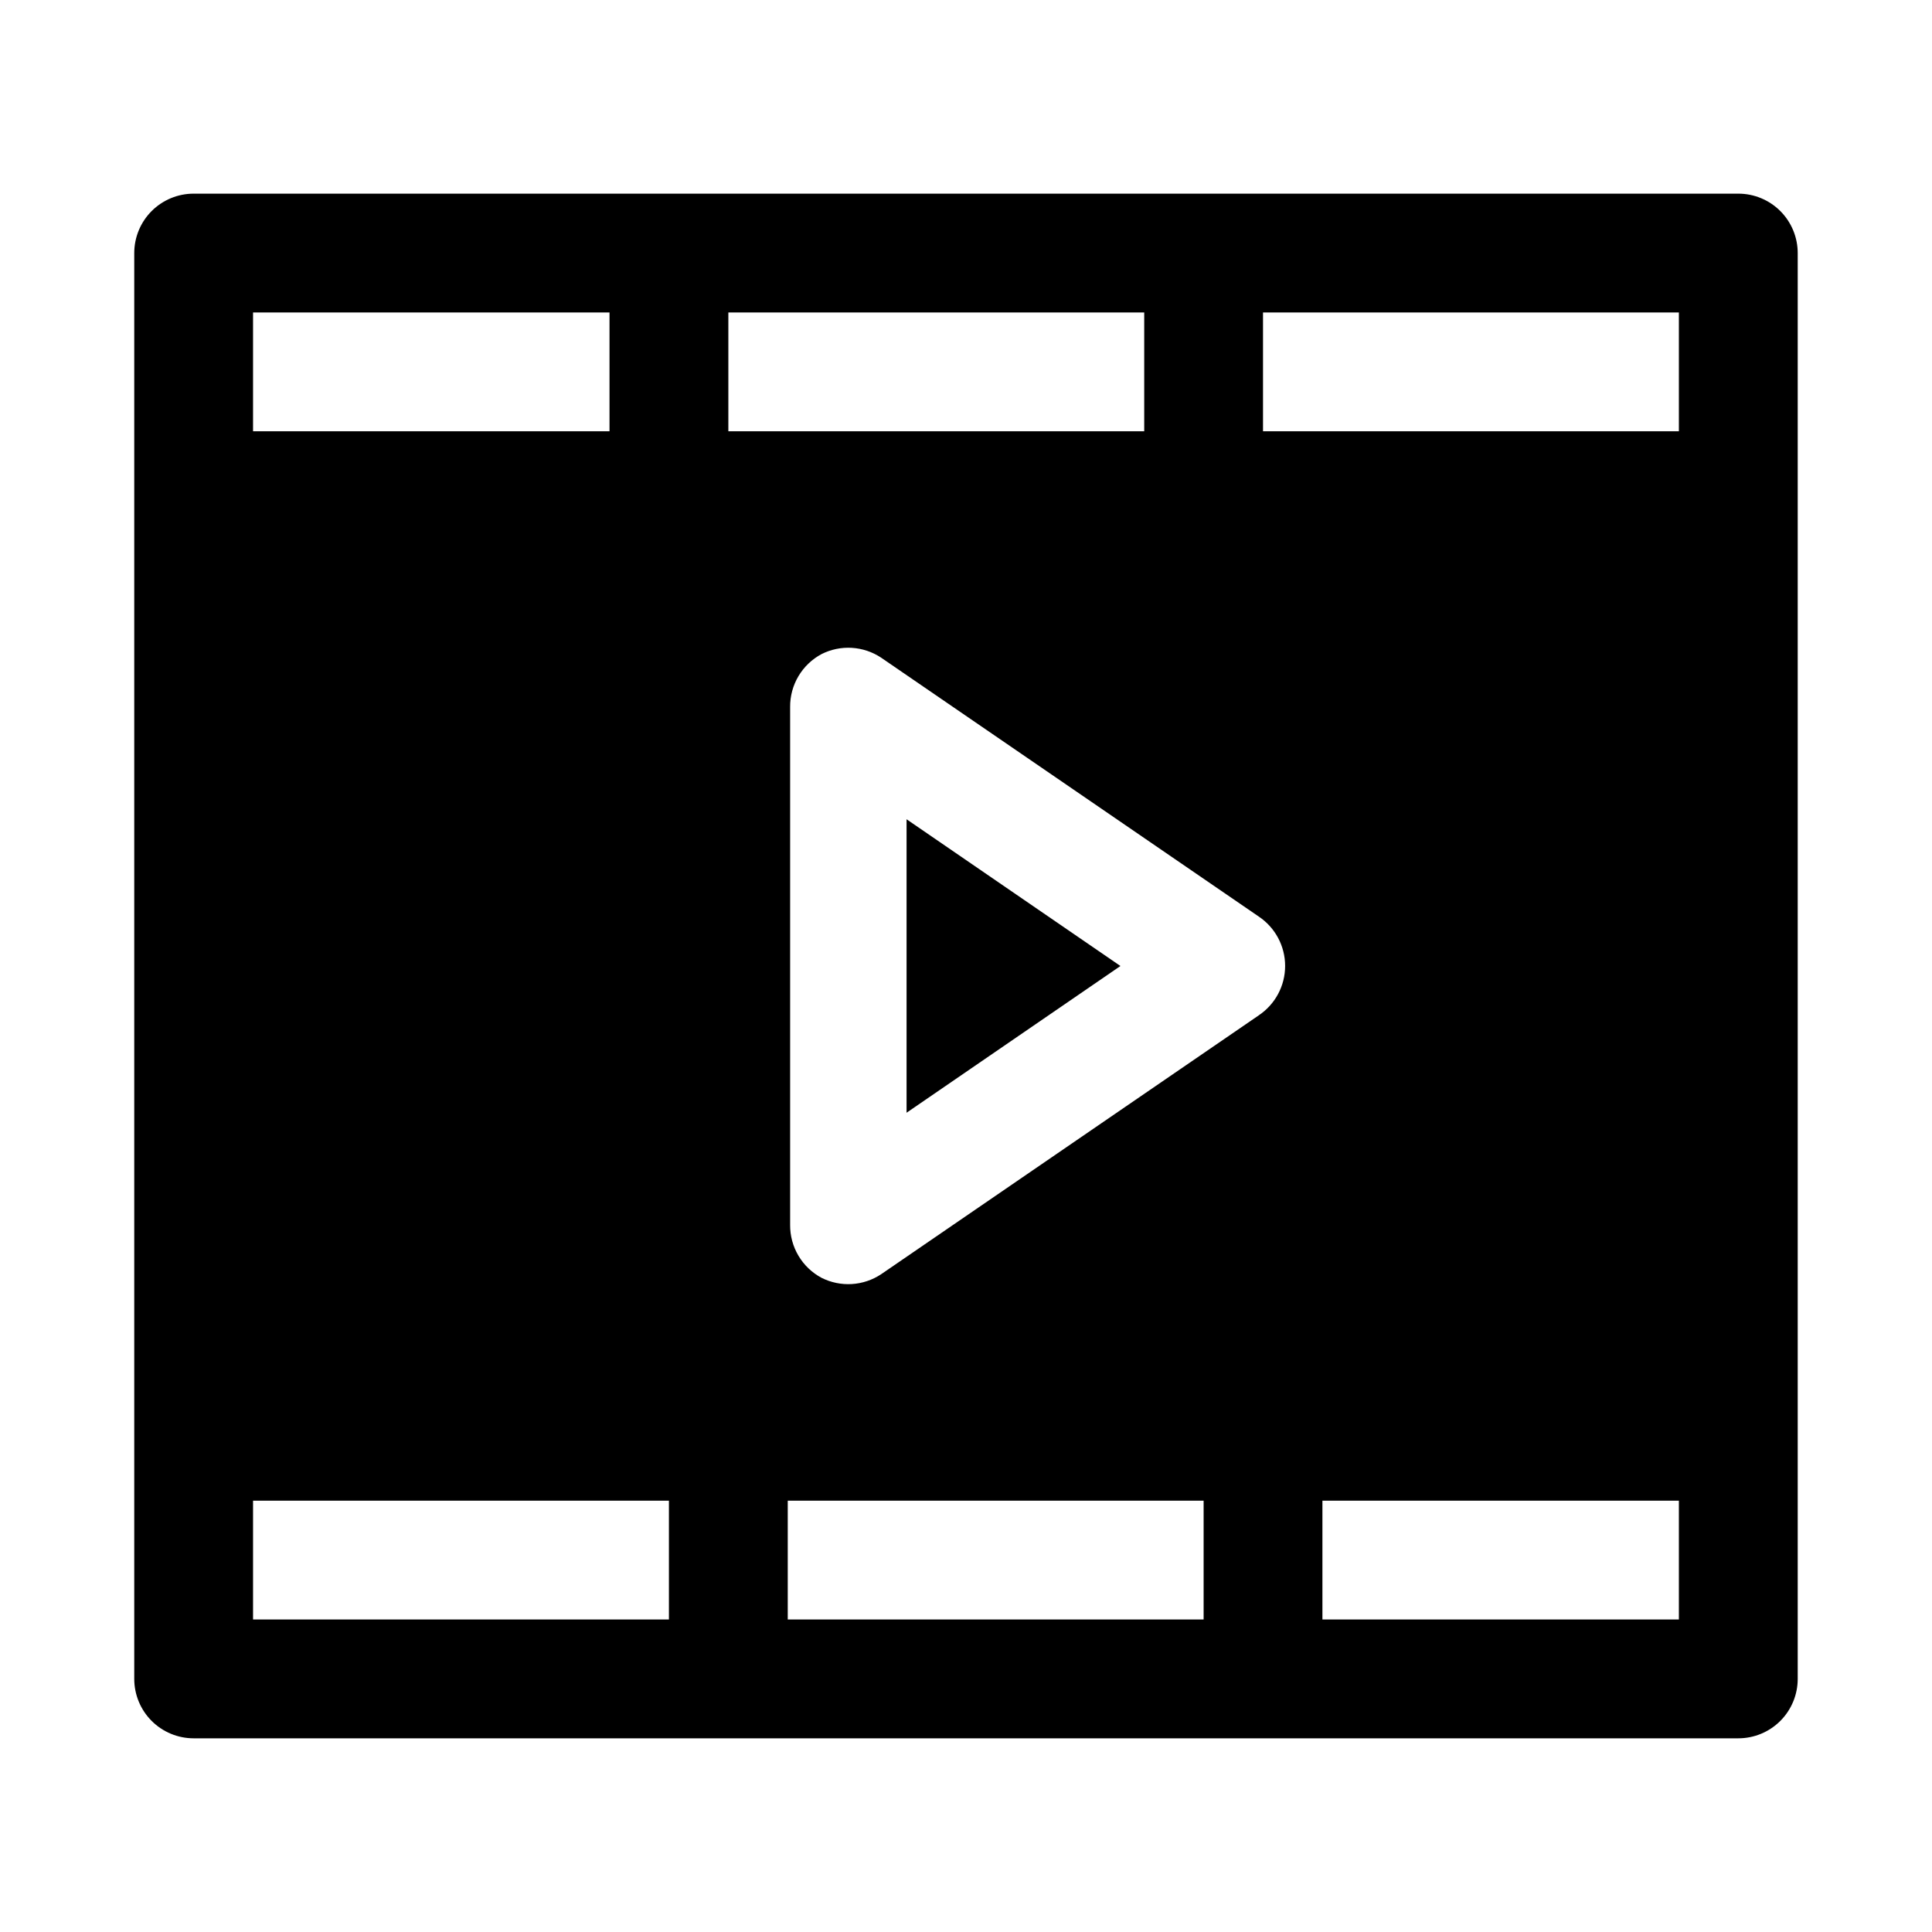
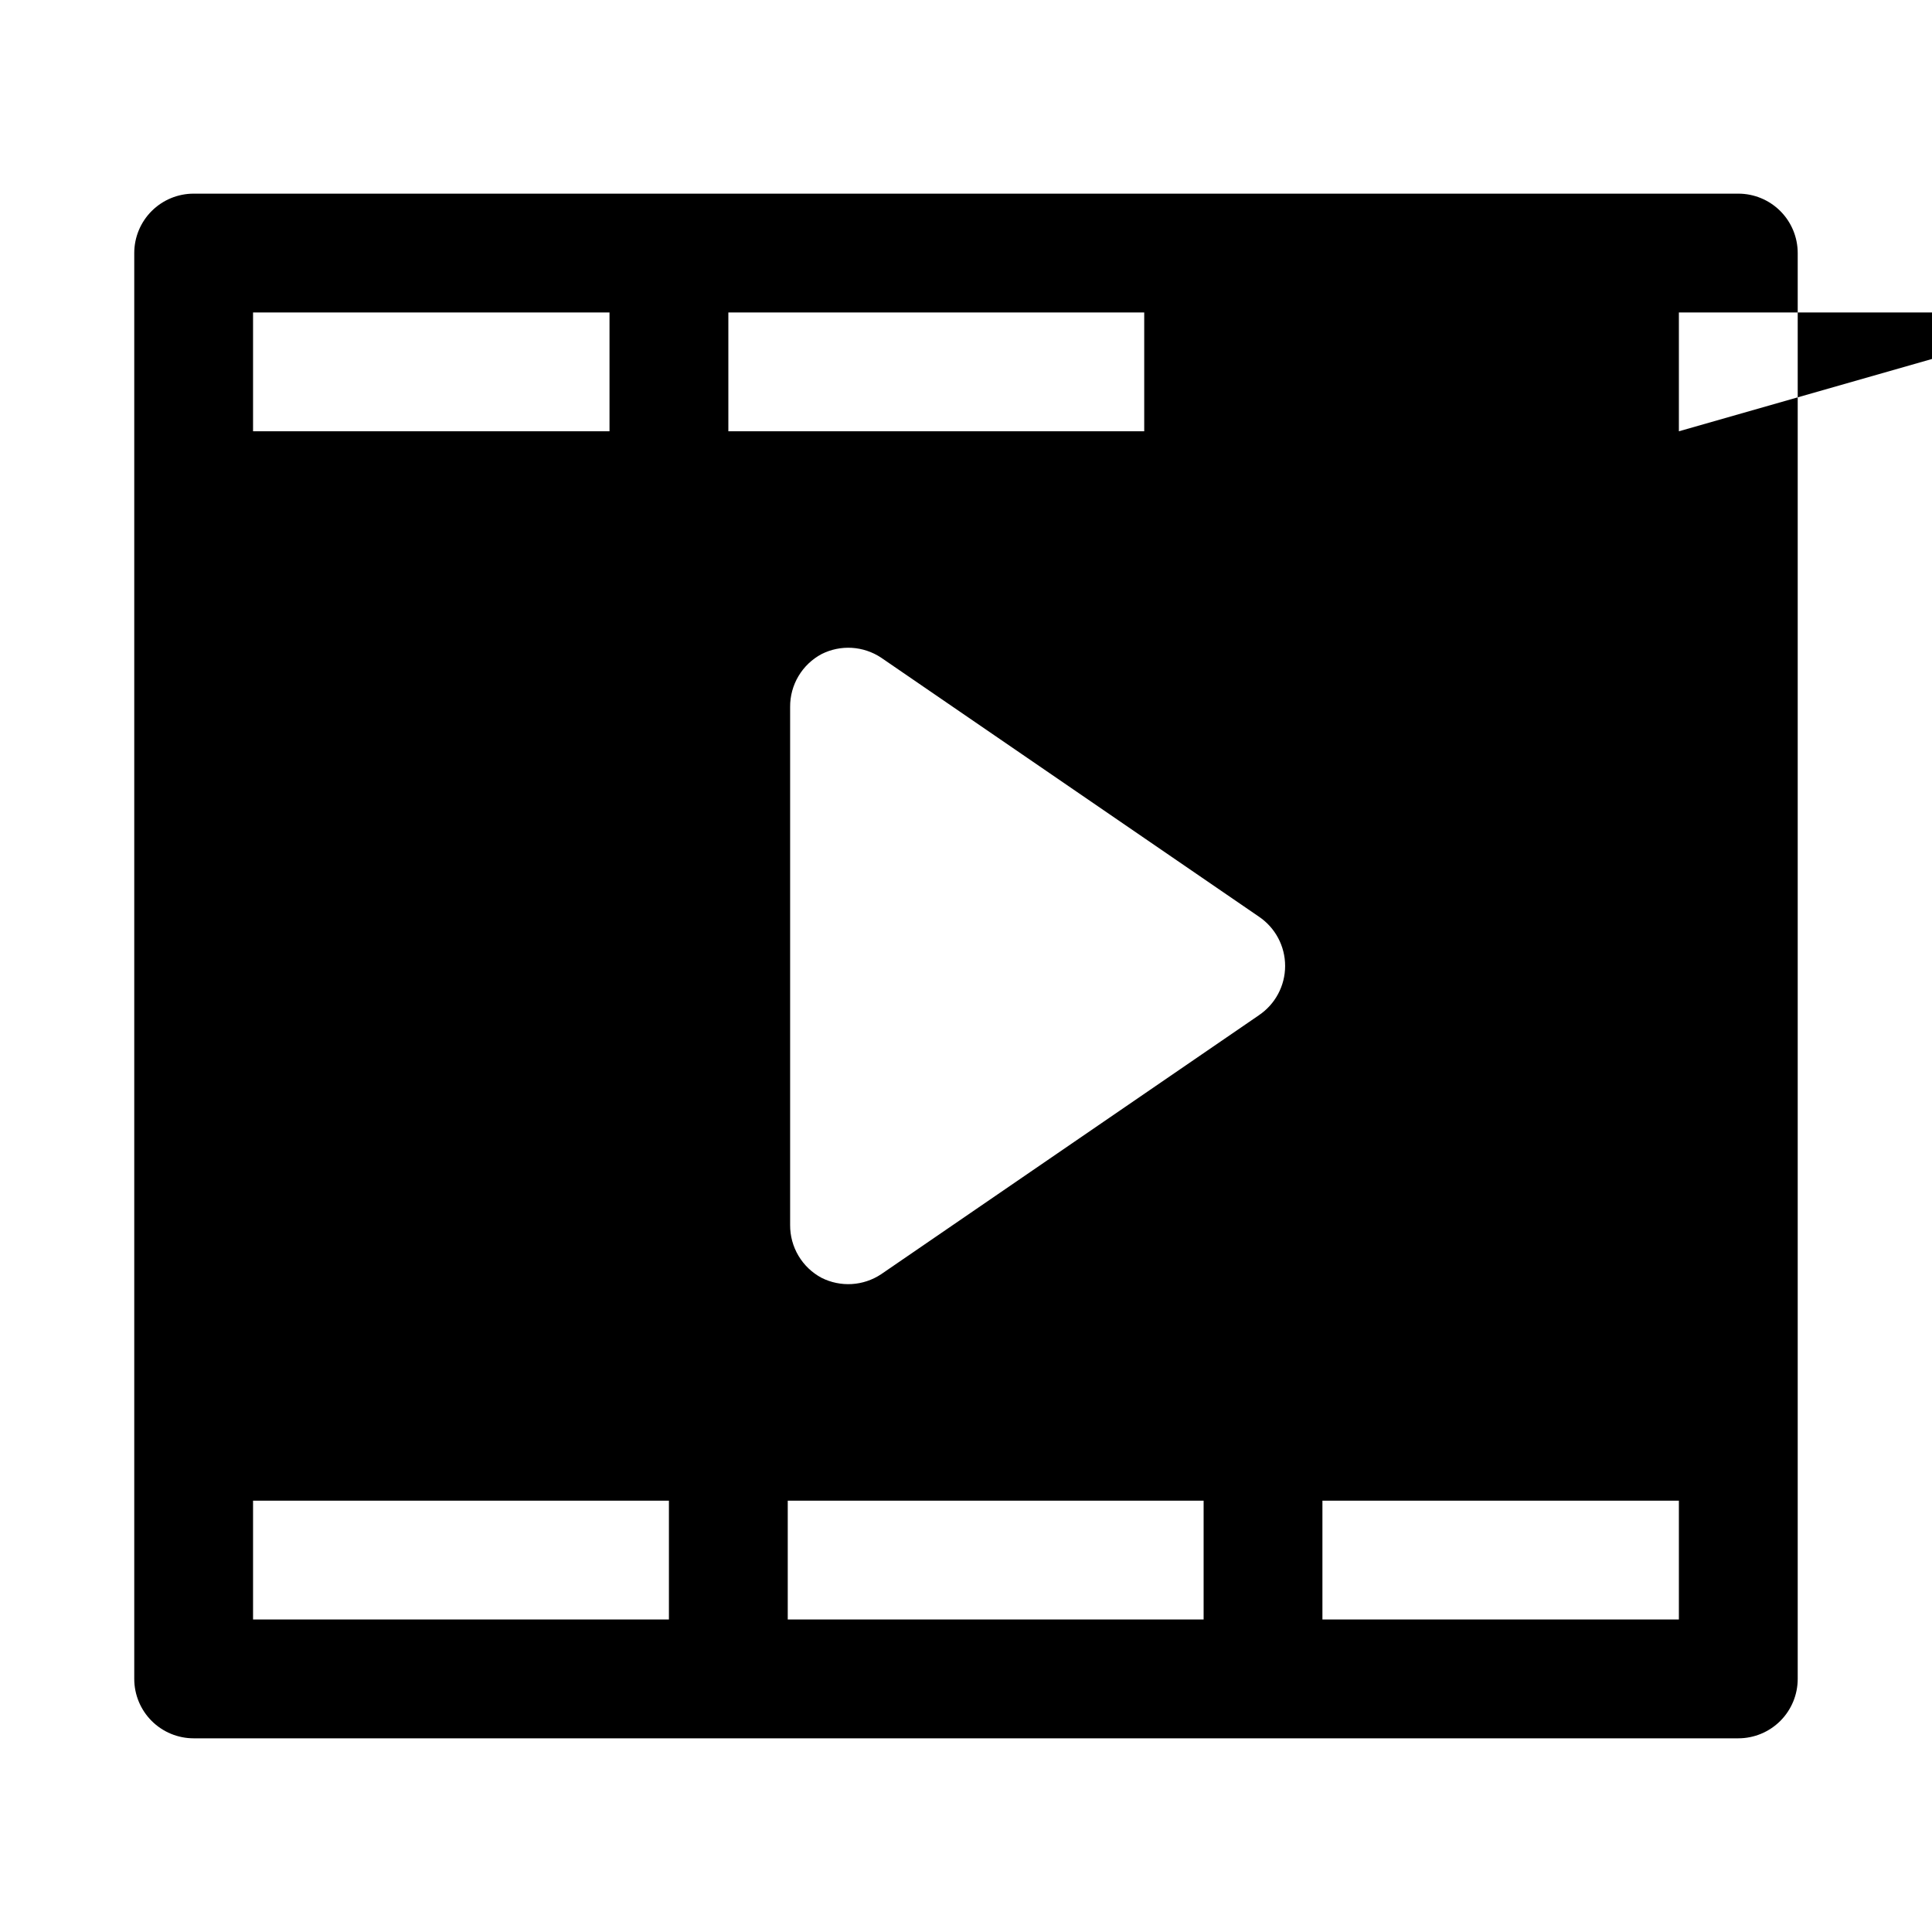
<svg xmlns="http://www.w3.org/2000/svg" fill="#000000" width="800px" height="800px" version="1.1" viewBox="144 144 512 512">
  <g>
-     <path d="m604.67 195.32h-409.35c-4.176 0-8.18 1.66-11.133 4.613-2.949 2.953-4.609 6.957-4.609 11.133v377.86c0 4.176 1.66 8.18 4.609 11.133 2.953 2.953 6.957 4.613 11.133 4.613h409.35c4.176 0 8.18-1.66 11.133-4.613 2.953-2.953 4.609-6.957 4.609-11.133v-377.86c0-4.176-1.656-8.18-4.609-11.133-2.953-2.953-6.957-4.613-11.133-4.613zm-267.65 31.488h110.21v31.488h-110.21zm140.59 186.25-100.13 68.645c-2.309 1.527-4.981 2.418-7.746 2.586-2.762 0.164-5.523-0.402-7.996-1.641-2.539-1.352-4.66-3.371-6.129-5.844-1.473-2.469-2.238-5.297-2.219-8.172v-137.29c-0.02-2.875 0.746-5.703 2.219-8.172 1.469-2.469 3.59-4.488 6.129-5.84 2.473-1.242 5.234-1.809 7.996-1.645 2.766 0.168 5.438 1.059 7.746 2.586l100.13 68.645c4.352 2.926 6.961 7.824 6.961 13.07 0 5.242-2.609 10.141-6.961 13.066zm-266.55-186.25h94.465v31.488h-94.465zm110.21 346.37-110.21 0.004v-31.488h110.21zm141.7 0-110.21 0.004v-31.488h110.21zm125.95 0-94.465 0.004v-31.488h94.465zm0-314.88h-110.21v-31.488h110.21z" />
-     <path d="m440.93 400-56.68 38.887v-77.777z" />
+     <path d="m604.67 195.32h-409.35c-4.176 0-8.18 1.66-11.133 4.613-2.949 2.953-4.609 6.957-4.609 11.133v377.86c0 4.176 1.66 8.18 4.609 11.133 2.953 2.953 6.957 4.613 11.133 4.613h409.35c4.176 0 8.18-1.66 11.133-4.613 2.953-2.953 4.609-6.957 4.609-11.133v-377.86c0-4.176-1.656-8.18-4.609-11.133-2.953-2.953-6.957-4.613-11.133-4.613zm-267.65 31.488h110.21v31.488h-110.21zm140.59 186.25-100.13 68.645c-2.309 1.527-4.981 2.418-7.746 2.586-2.762 0.164-5.523-0.402-7.996-1.641-2.539-1.352-4.66-3.371-6.129-5.844-1.473-2.469-2.238-5.297-2.219-8.172v-137.29c-0.02-2.875 0.746-5.703 2.219-8.172 1.469-2.469 3.59-4.488 6.129-5.84 2.473-1.242 5.234-1.809 7.996-1.645 2.766 0.168 5.438 1.059 7.746 2.586l100.13 68.645c4.352 2.926 6.961 7.824 6.961 13.07 0 5.242-2.609 10.141-6.961 13.066zm-266.55-186.25h94.465v31.488h-94.465zm110.21 346.37-110.21 0.004v-31.488h110.21zm141.7 0-110.21 0.004v-31.488h110.21zm125.95 0-94.465 0.004v-31.488h94.465zm0-314.88v-31.488h110.21z" />
  </g>
</svg>